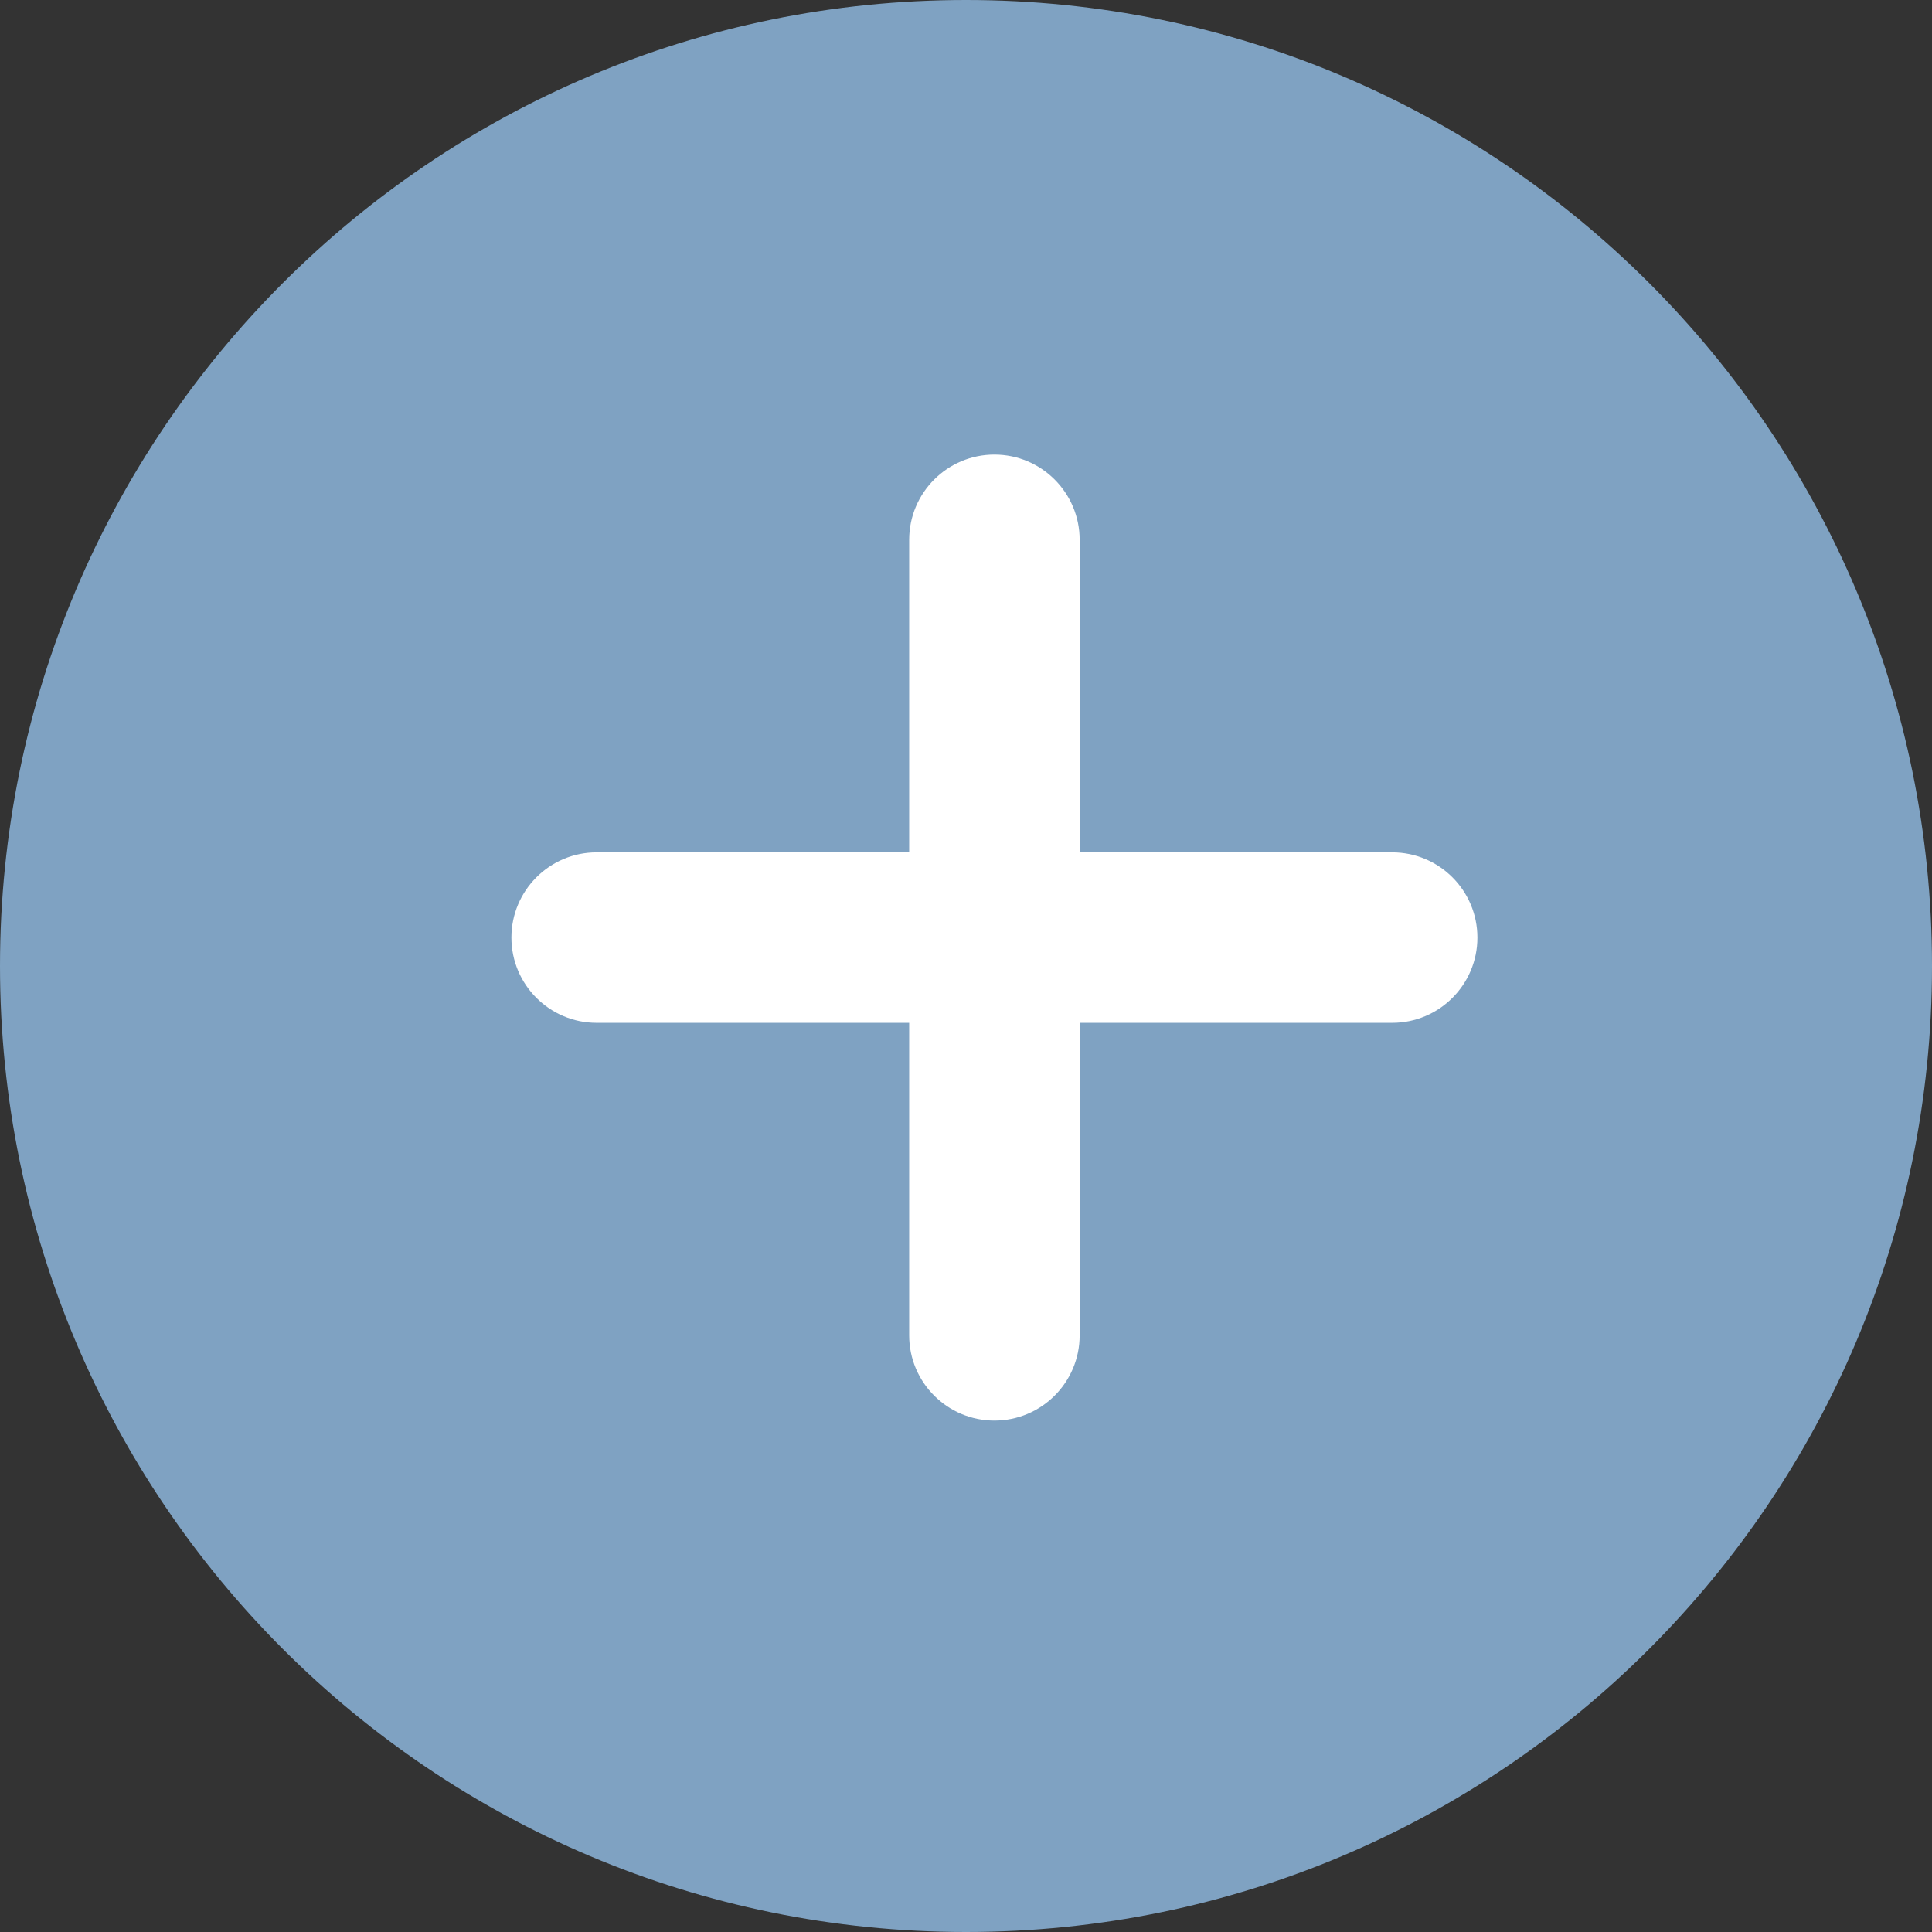
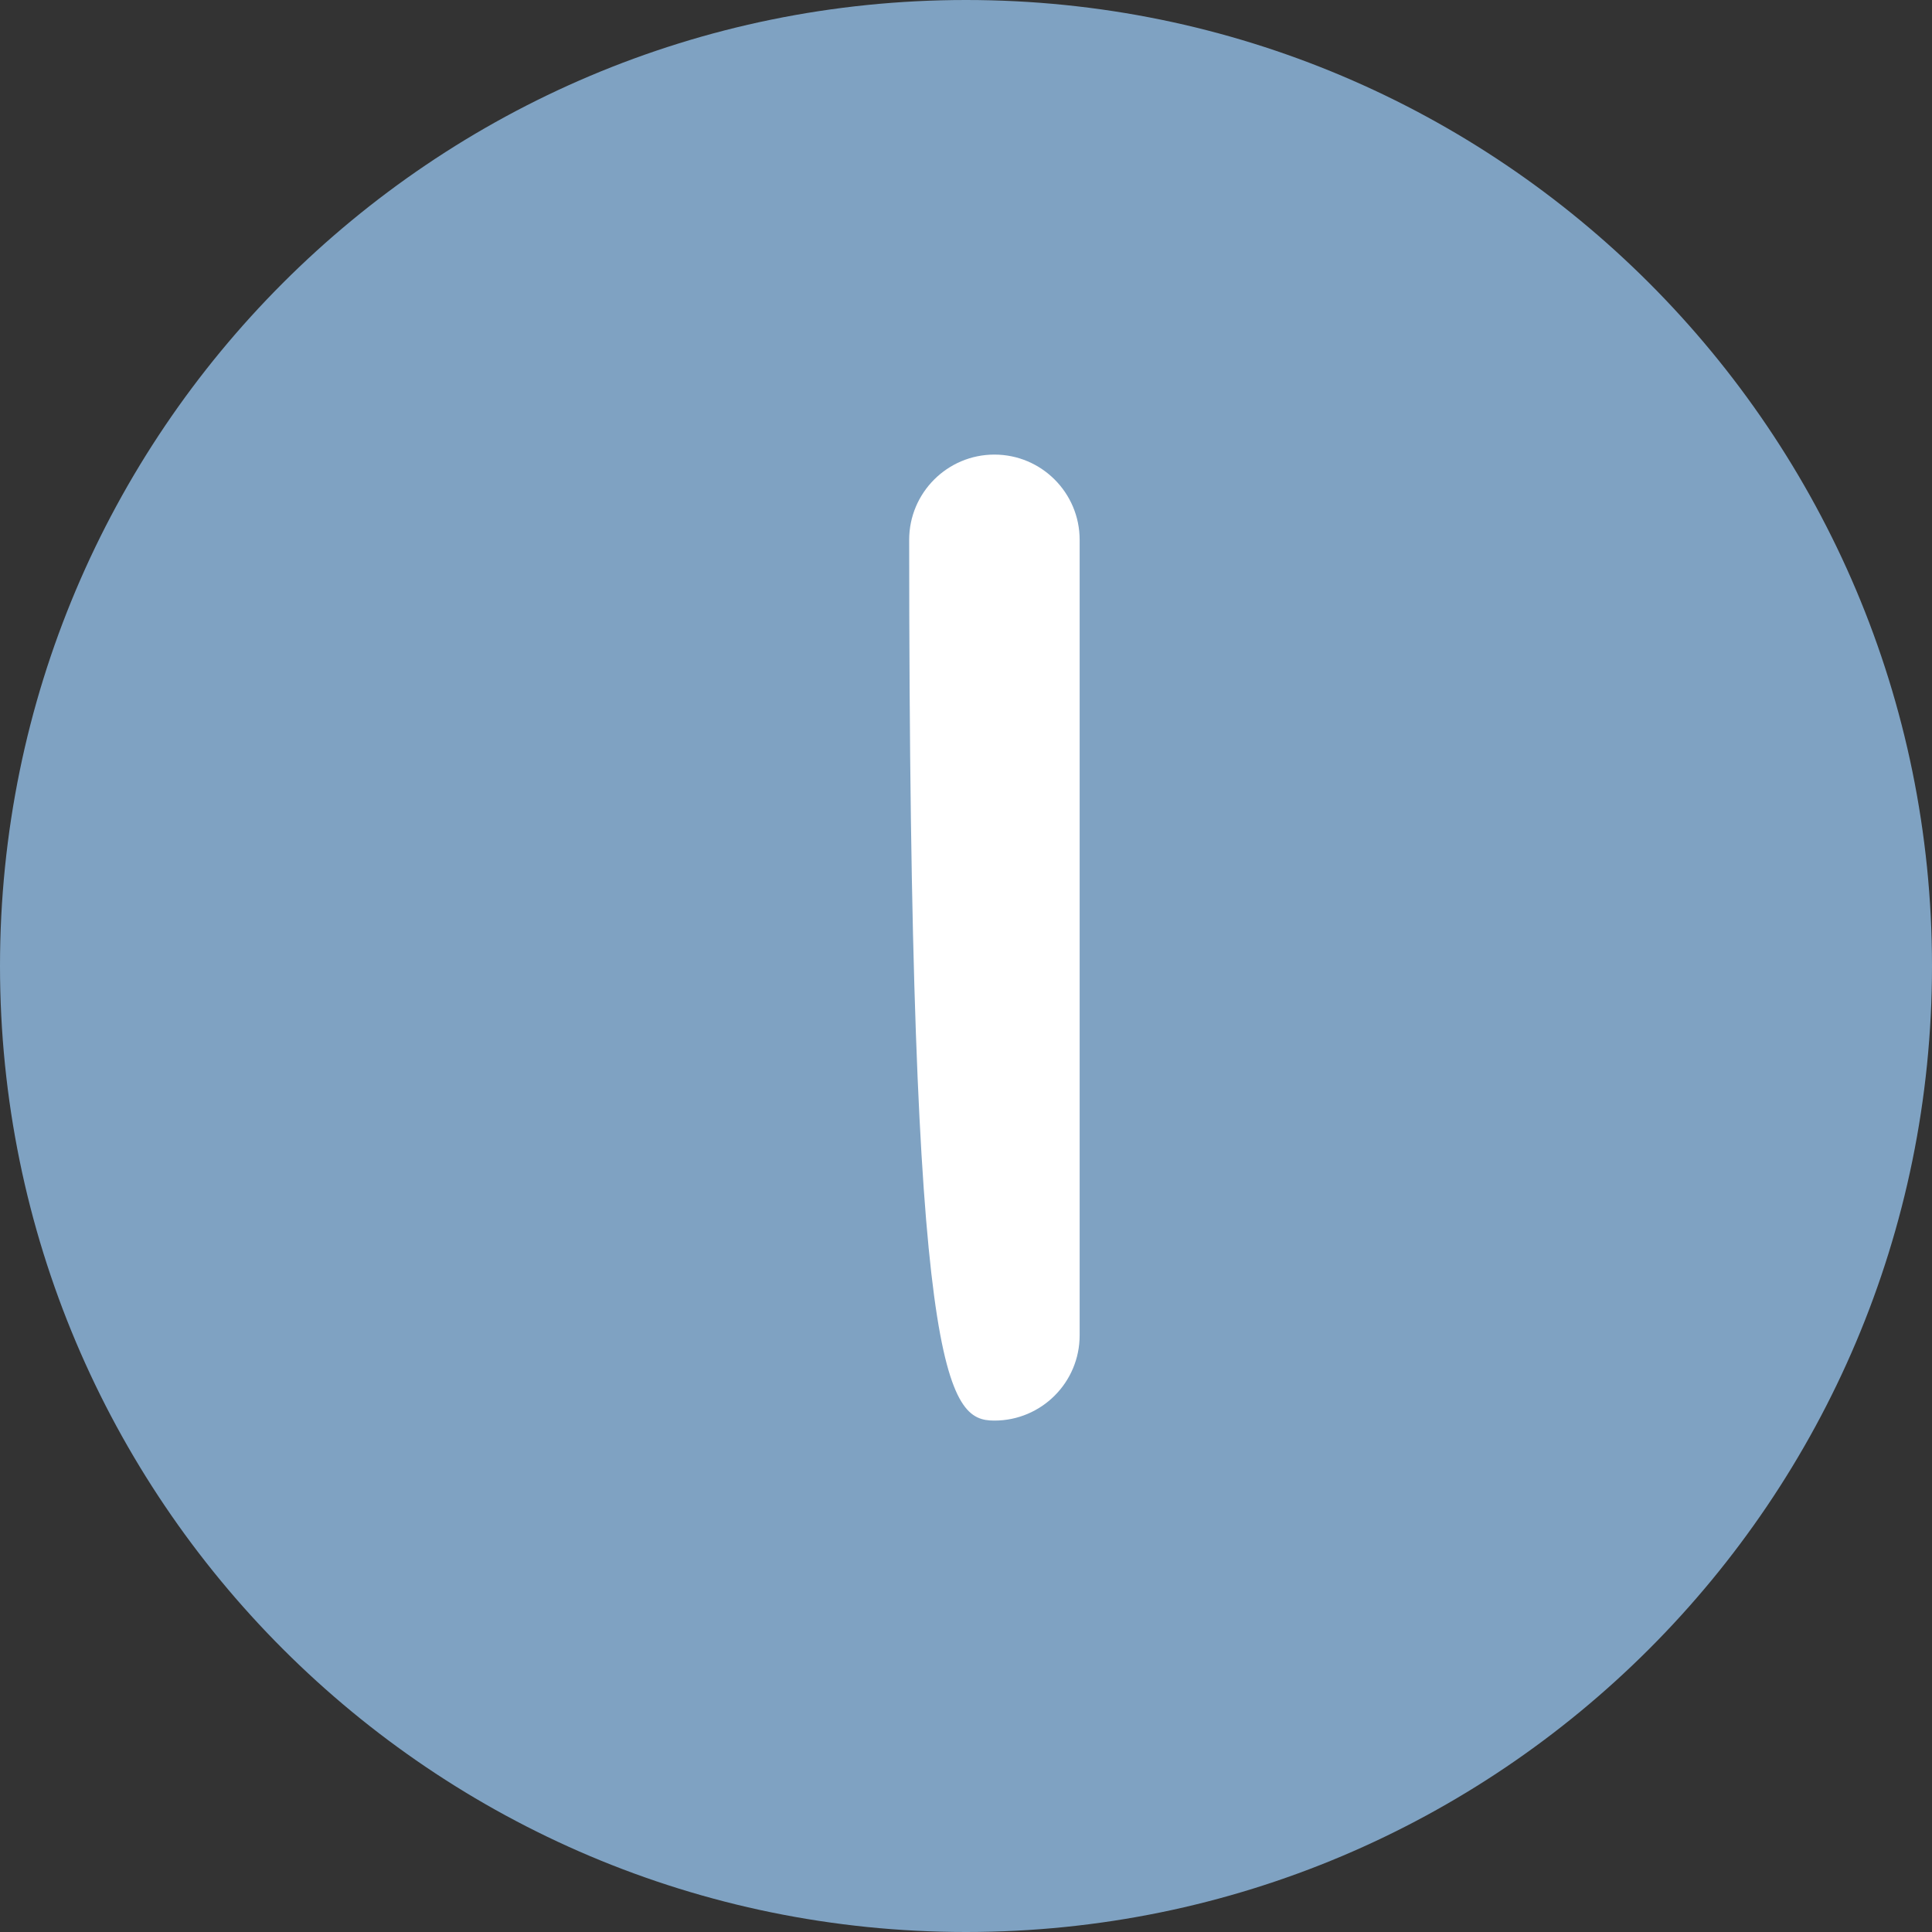
<svg xmlns="http://www.w3.org/2000/svg" width="34" height="34" viewBox="0 0 34 34" fill="none">
  <rect x="0" y="0" width="34" height="34" fill="#333333" stroke="none" />
  <g clip-path="url(#clip0_287_36)">
    <path d="M17 34C26.389 34 34 26.389 34 17C34 7.611 26.389 0 17 0C7.611 0 0 7.611 0 17C0 26.389 7.611 34 17 34Z" fill="#7FA2C2" />
-     <path d="M19 9.5C19 8.672 18.328 8 17.5 8C16.672 8 16 8.672 16 9.5V23.5C16 24.328 16.672 25 17.5 25C18.328 25 19 24.328 19 23.5V9.5Z" fill="white" />
-     <path d="M24.5 18C25.328 18 26 17.328 26 16.5C26 15.672 25.328 15 24.5 15L10.5 15C9.672 15 9 15.672 9 16.5C9 17.328 9.672 18 10.5 18H24.5Z" fill="white" />
+     <path d="M19 9.5C19 8.672 18.328 8 17.5 8C16.672 8 16 8.672 16 9.5C16 24.328 16.672 25 17.5 25C18.328 25 19 24.328 19 23.5V9.5Z" fill="white" />
  </g>
  <defs>
    <clipPath id="clip0_287_36">
      <rect width="34" height="34" fill="white" />
    </clipPath>
  </defs>
</svg>